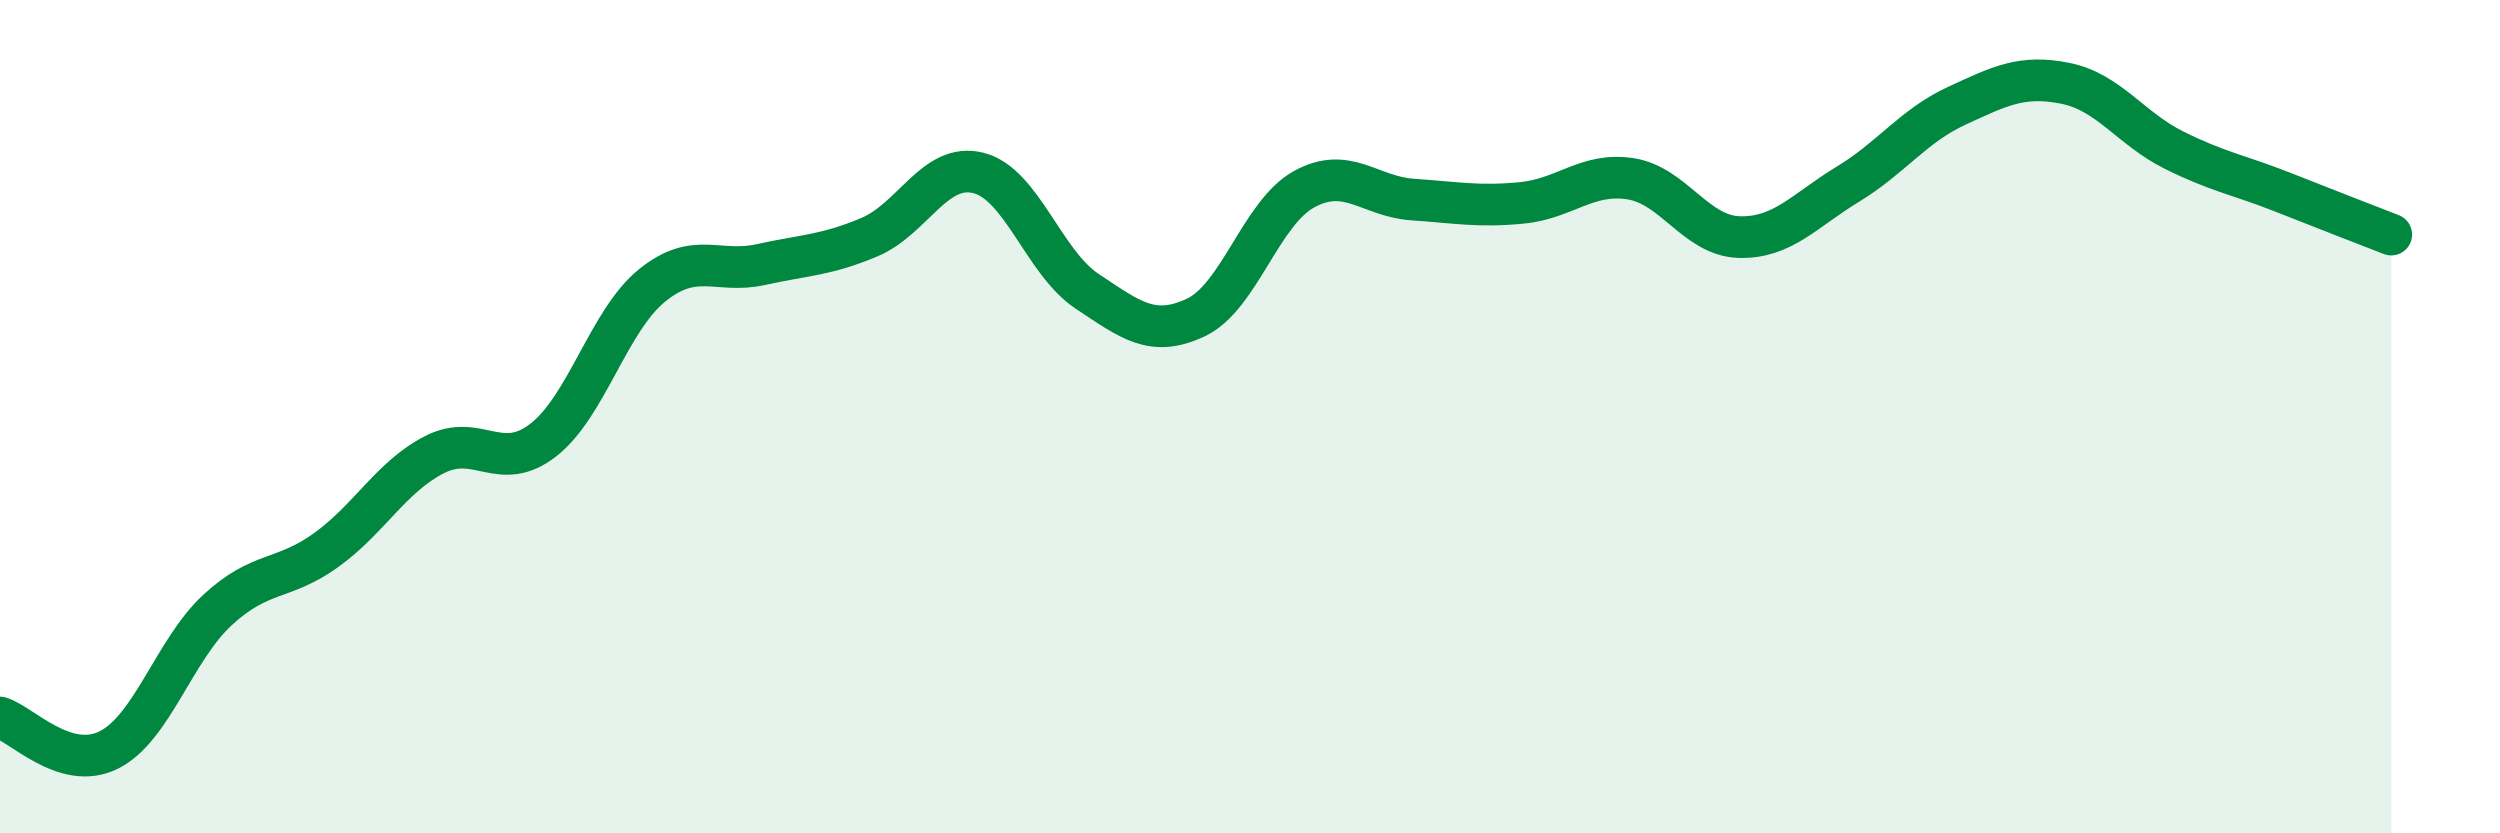
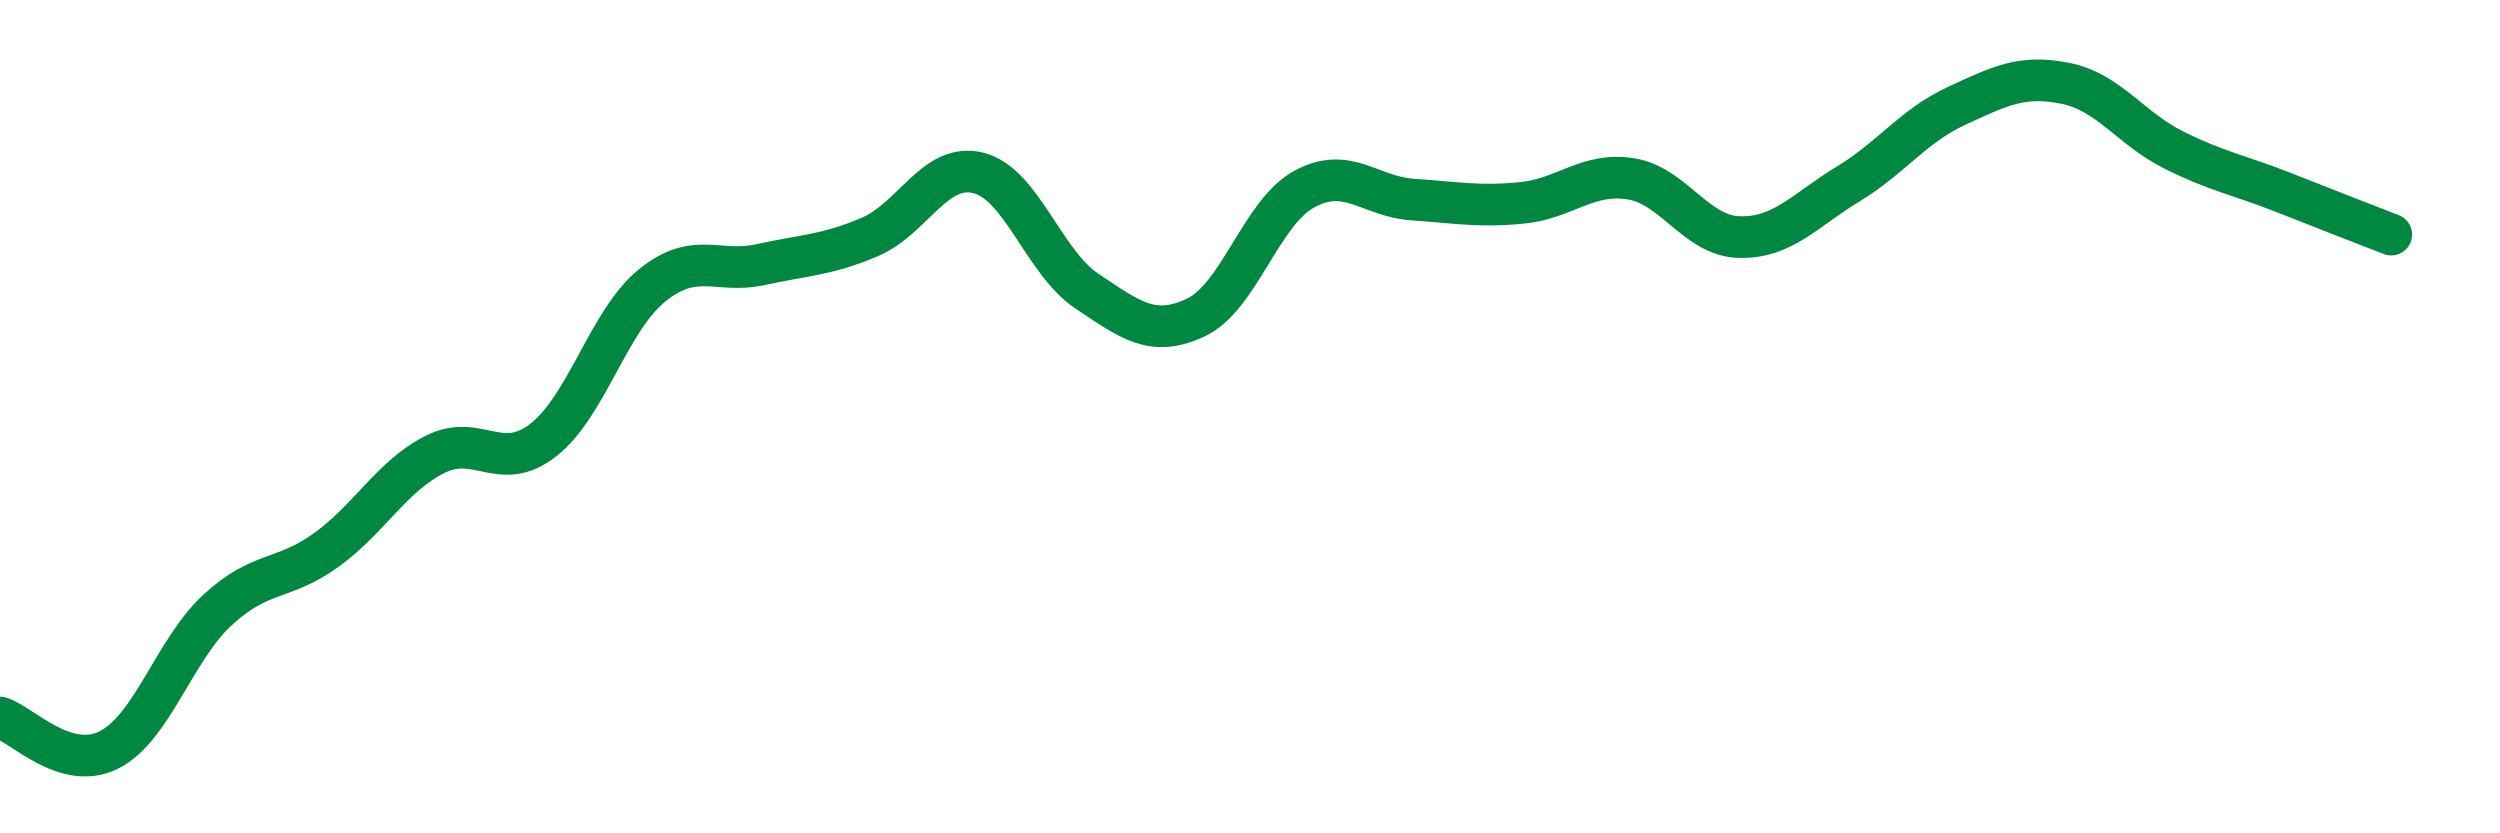
<svg xmlns="http://www.w3.org/2000/svg" width="60" height="20" viewBox="0 0 60 20">
-   <path d="M 0,17.22 C 0.52,17.38 1.57,18.52 2.61,18 C 3.65,17.48 4.18,15.6 5.22,14.64 C 6.26,13.68 6.79,13.95 7.83,13.2 C 8.87,12.45 9.39,11.44 10.43,10.91 C 11.47,10.38 12,11.37 13.04,10.56 C 14.08,9.75 14.61,7.69 15.65,6.85 C 16.69,6.01 17.22,6.58 18.26,6.35 C 19.3,6.12 19.83,6.13 20.87,5.69 C 21.91,5.25 22.44,3.89 23.48,4.15 C 24.52,4.41 25.05,6.3 26.09,6.99 C 27.13,7.68 27.66,8.11 28.7,7.62 C 29.74,7.13 30.26,5.11 31.3,4.54 C 32.34,3.97 32.87,4.72 33.91,4.79 C 34.95,4.86 35.48,4.97 36.52,4.87 C 37.56,4.77 38.09,4.13 39.13,4.29 C 40.17,4.45 40.7,5.66 41.74,5.69 C 42.78,5.72 43.31,5.05 44.35,4.42 C 45.39,3.79 45.92,3.02 46.96,2.54 C 48,2.06 48.53,1.79 49.57,2 C 50.61,2.21 51.13,3.08 52.17,3.6 C 53.21,4.12 53.74,4.2 54.78,4.61 C 55.82,5.02 56.87,5.43 57.39,5.63L57.39 20L0 20Z" fill="#008740" opacity="0.1" stroke-linecap="round" stroke-linejoin="round" />
  <path d="M 0,17.22 C 0.52,17.38 1.57,18.52 2.61,18 C 3.65,17.48 4.18,15.6 5.22,14.64 C 6.26,13.68 6.79,13.95 7.83,13.2 C 8.87,12.45 9.39,11.44 10.43,10.91 C 11.47,10.38 12,11.37 13.04,10.56 C 14.08,9.75 14.61,7.69 15.65,6.85 C 16.69,6.01 17.22,6.58 18.26,6.35 C 19.3,6.12 19.83,6.13 20.87,5.69 C 21.91,5.25 22.44,3.89 23.48,4.15 C 24.52,4.41 25.05,6.3 26.09,6.99 C 27.13,7.68 27.66,8.11 28.7,7.62 C 29.74,7.13 30.26,5.11 31.3,4.54 C 32.34,3.97 32.87,4.72 33.91,4.79 C 34.95,4.86 35.48,4.97 36.52,4.87 C 37.56,4.77 38.09,4.13 39.13,4.29 C 40.17,4.45 40.7,5.66 41.74,5.69 C 42.78,5.72 43.31,5.05 44.35,4.42 C 45.39,3.79 45.92,3.02 46.96,2.54 C 48,2.06 48.53,1.79 49.57,2 C 50.61,2.21 51.13,3.08 52.17,3.6 C 53.21,4.12 53.74,4.2 54.78,4.61 C 55.82,5.02 56.87,5.43 57.39,5.63" stroke="#008740" stroke-width="1" fill="none" stroke-linecap="round" stroke-linejoin="round" />
</svg>